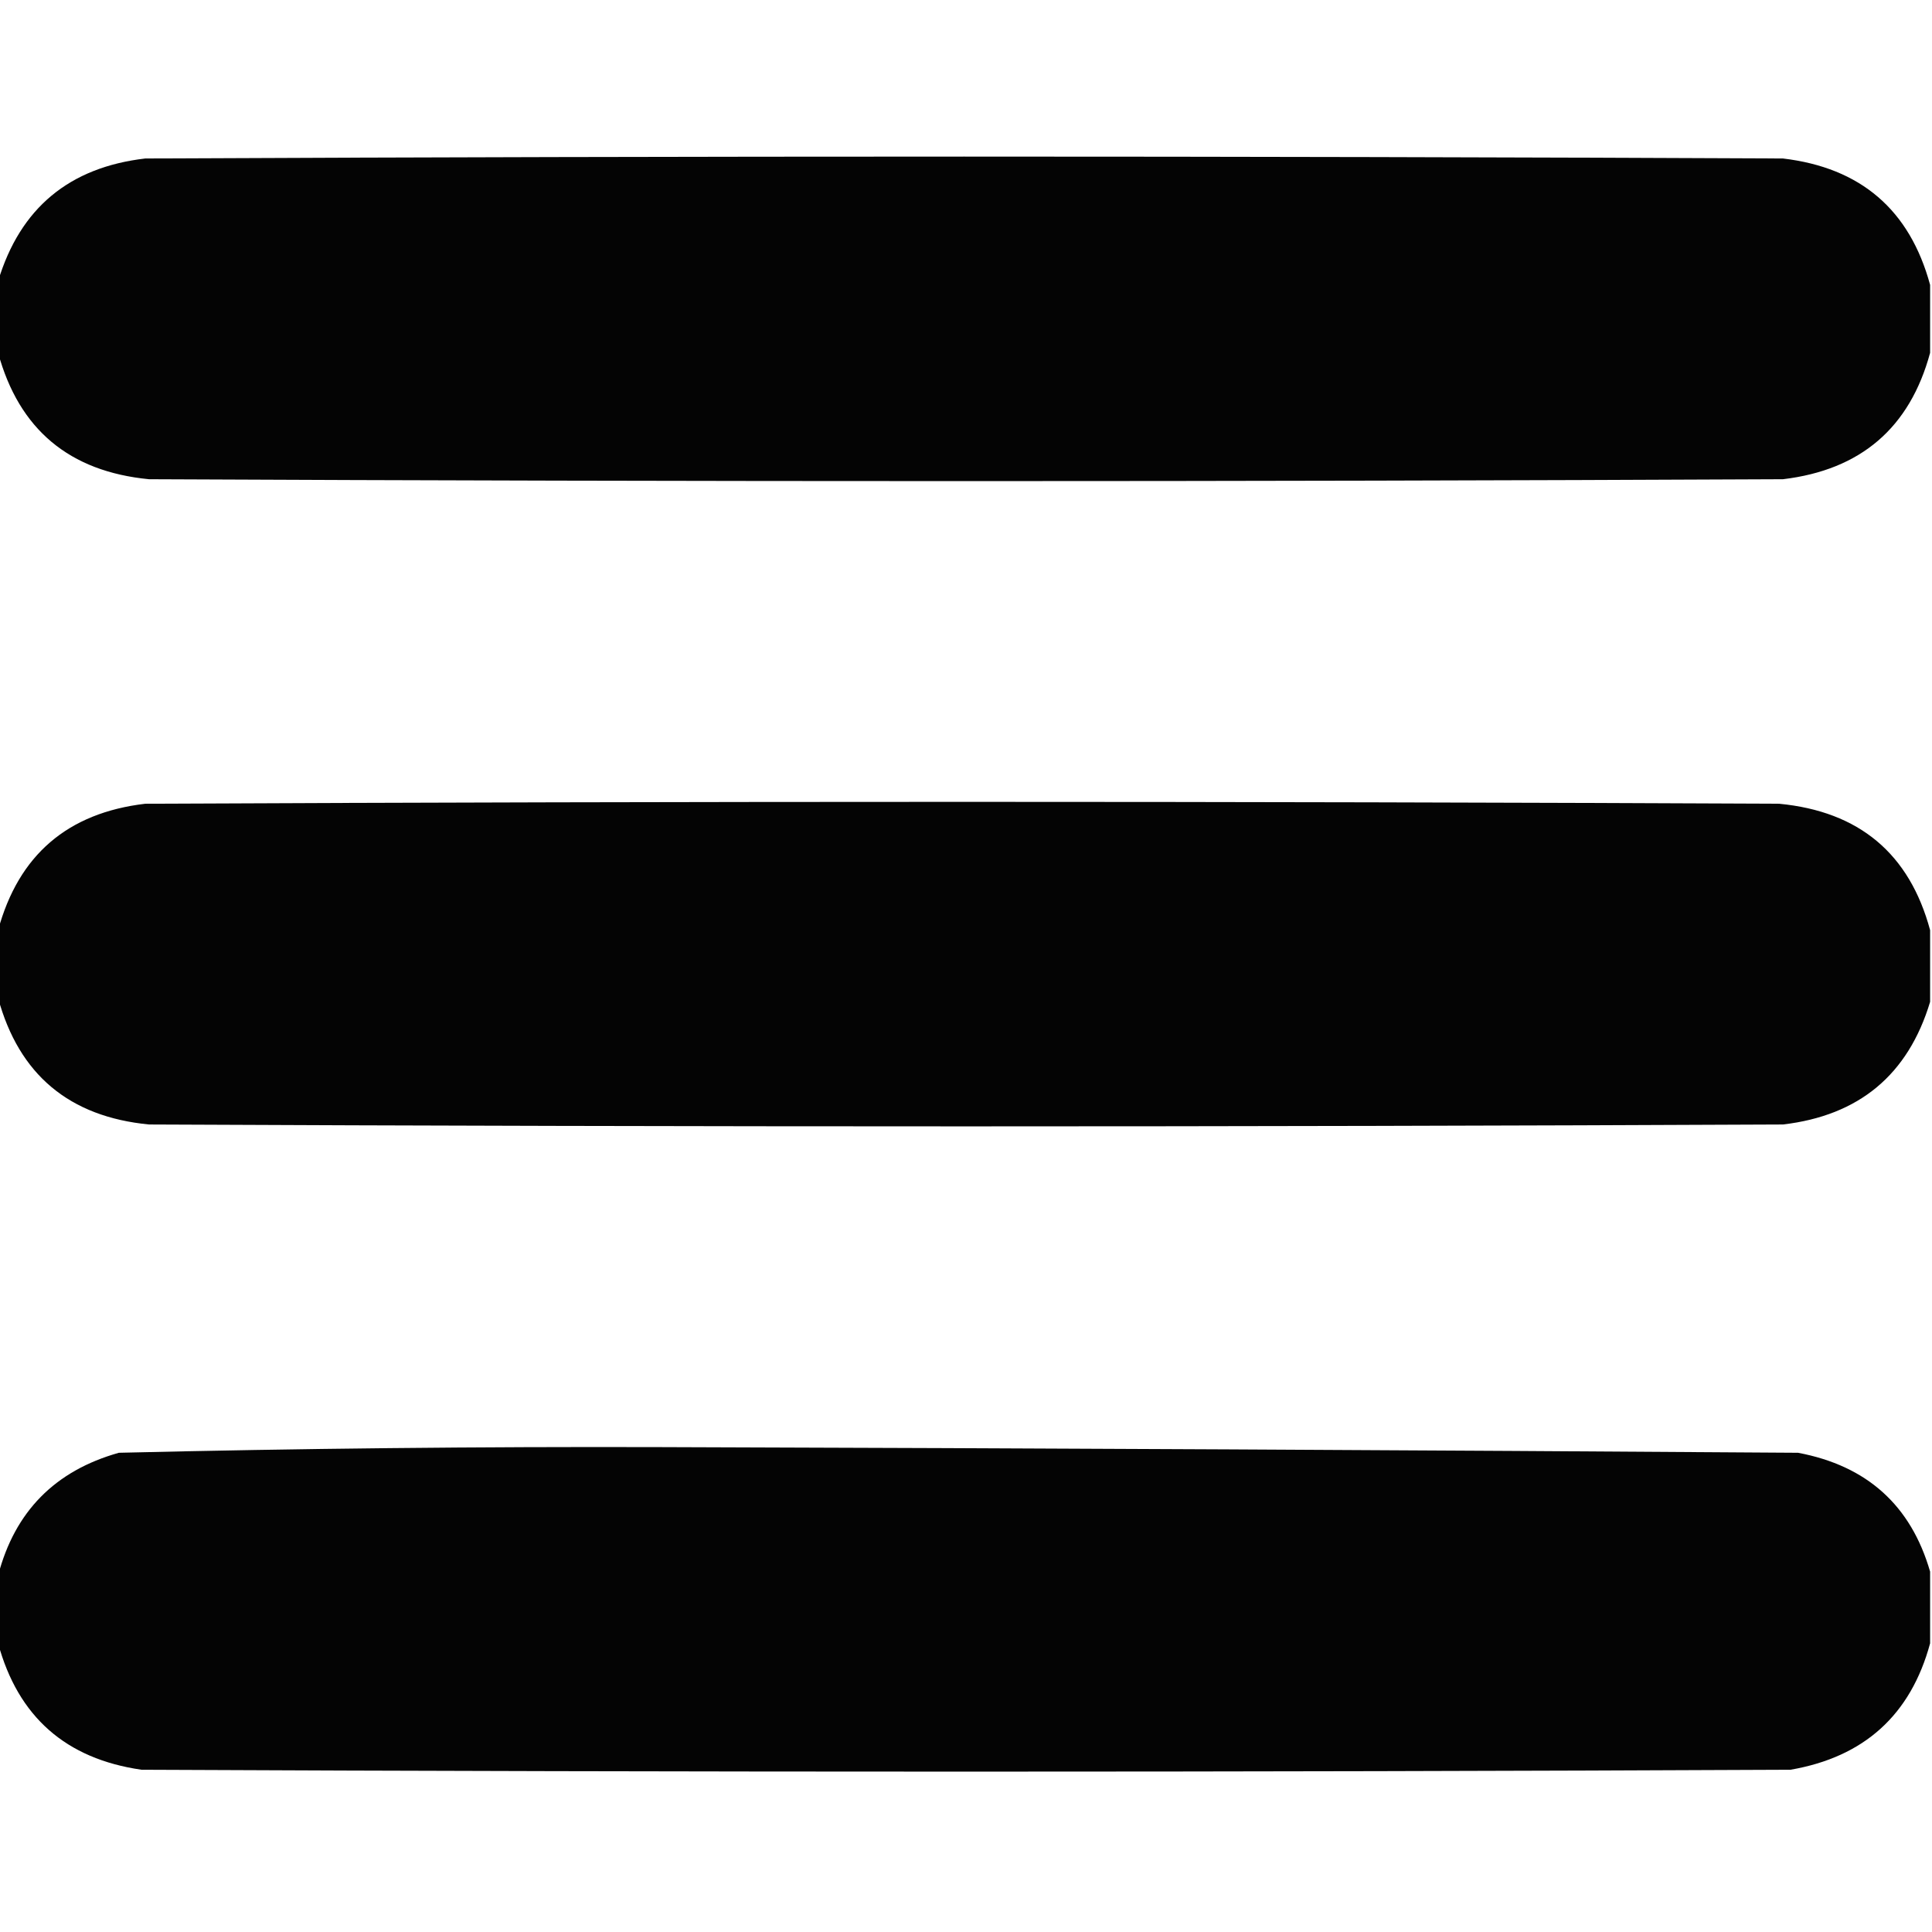
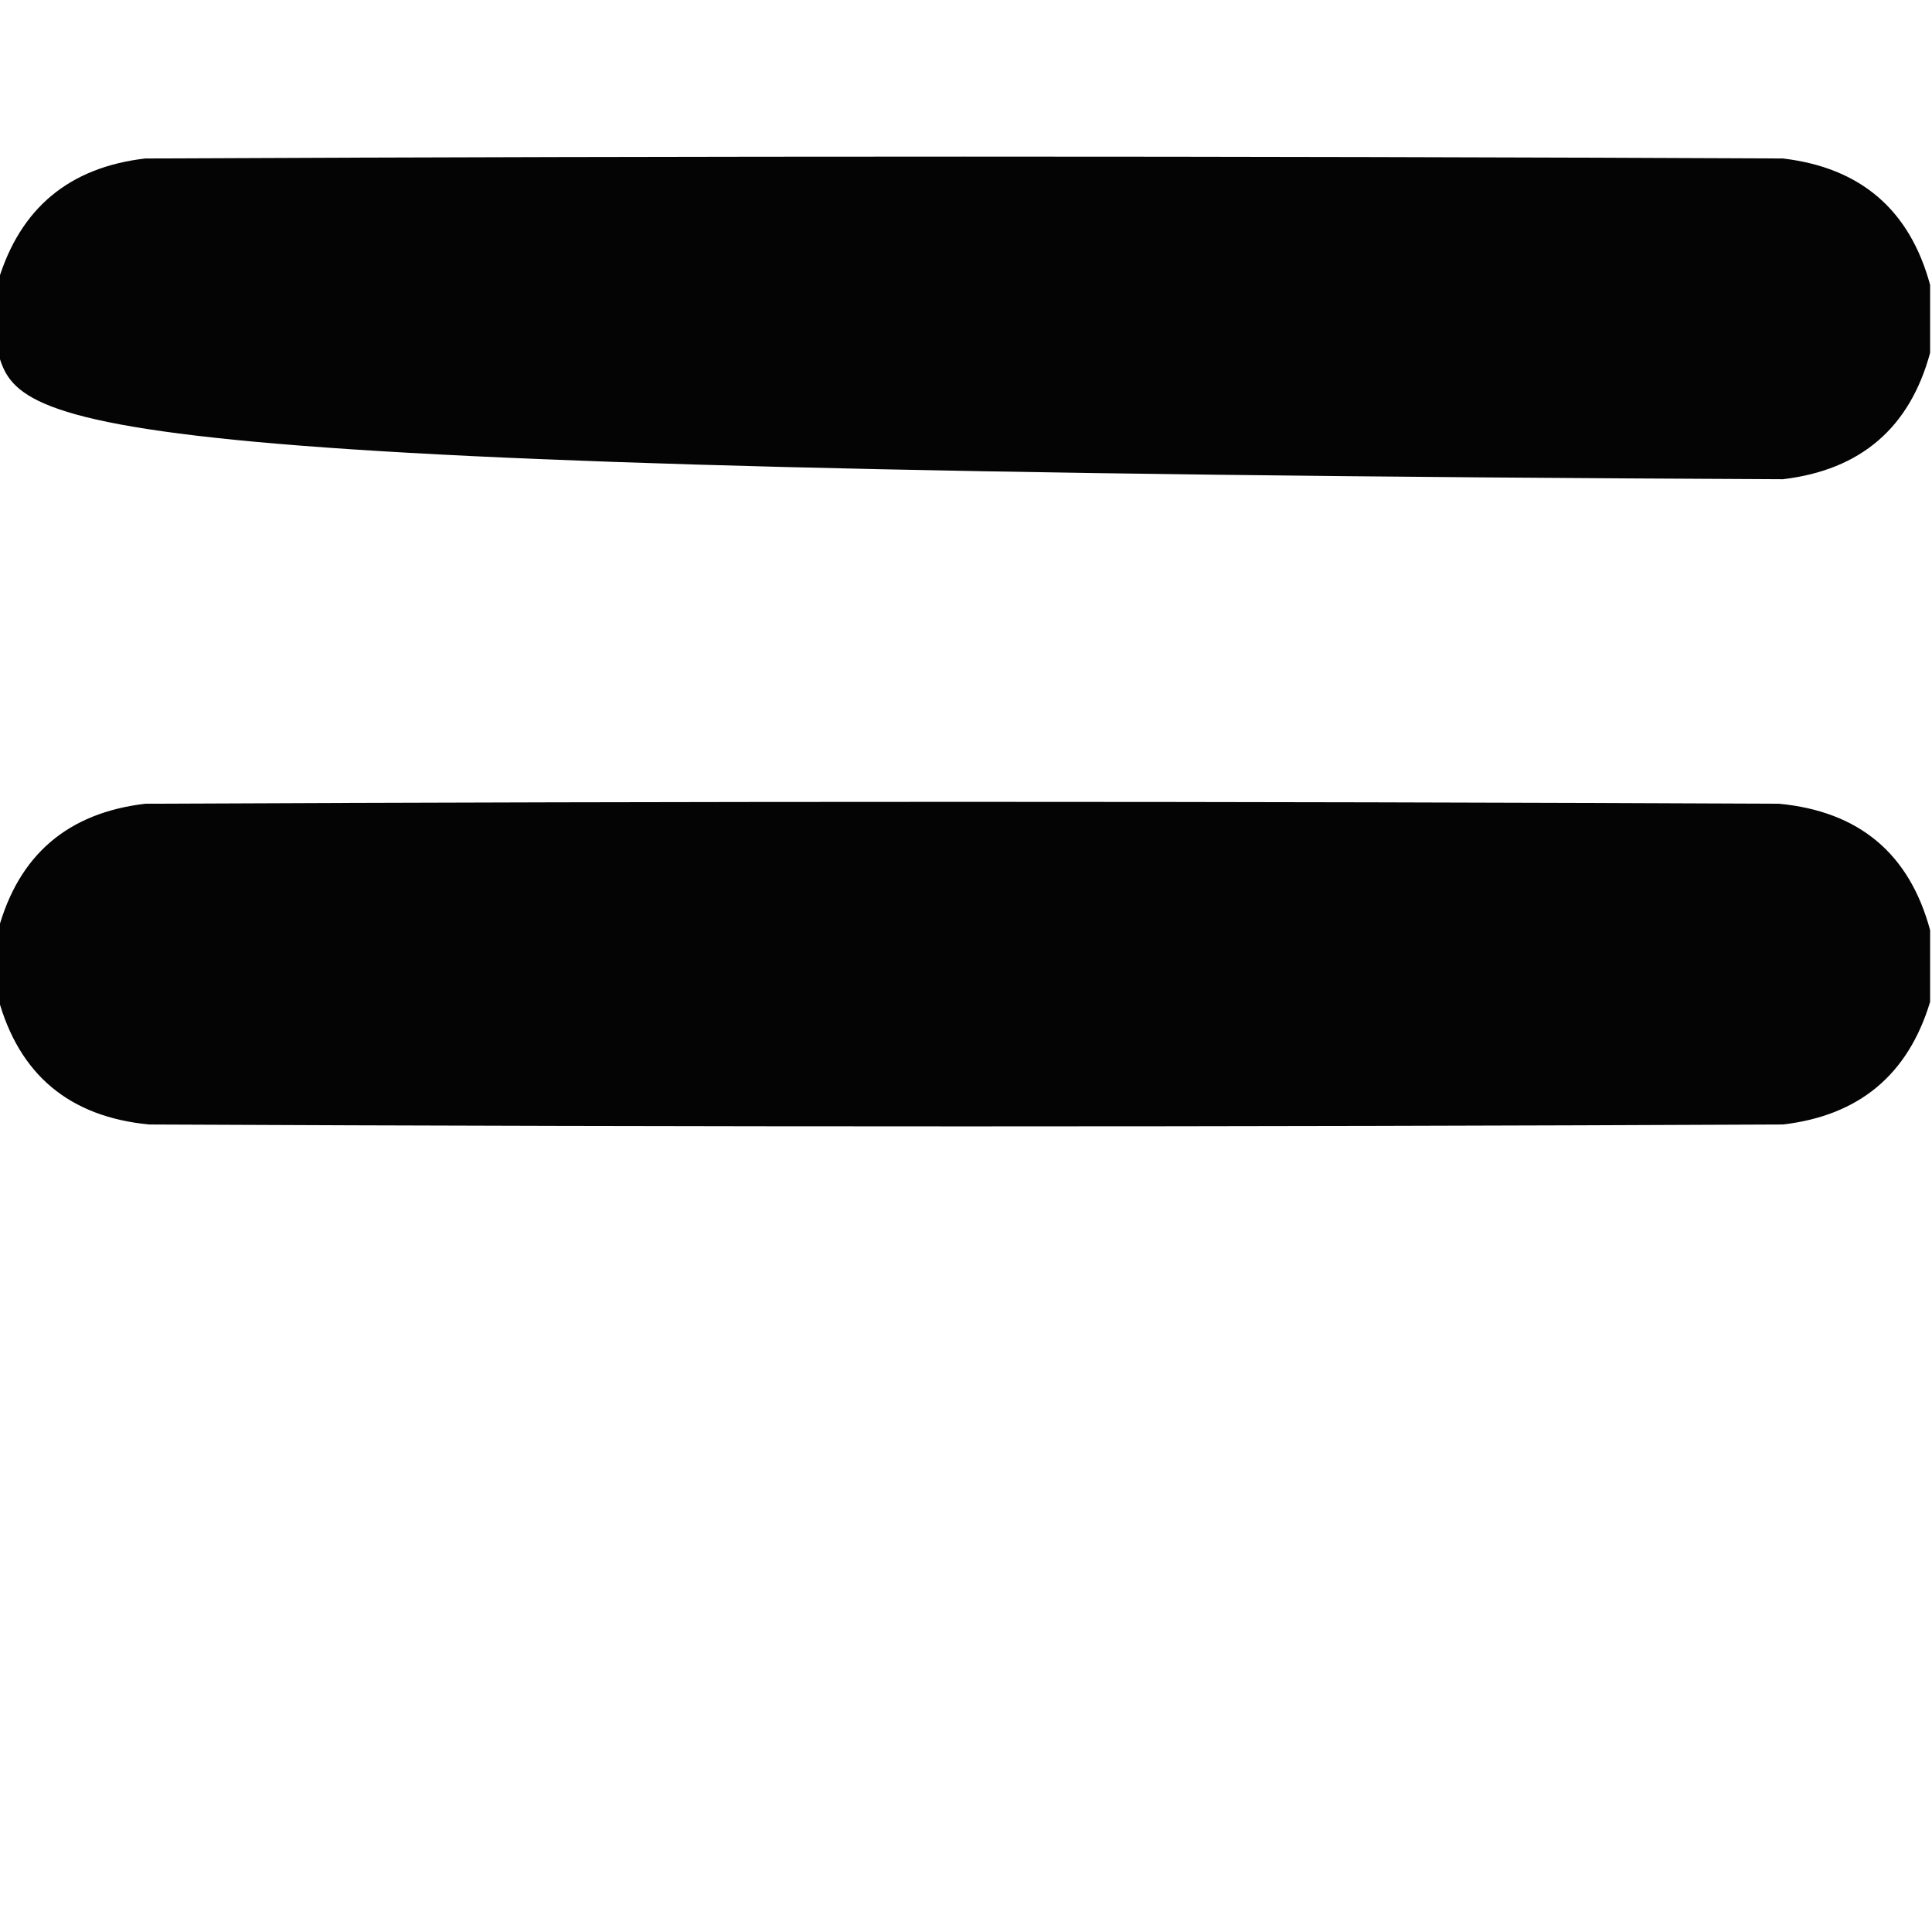
<svg xmlns="http://www.w3.org/2000/svg" version="1.1" width="512px" height="512px" style="shape-rendering:geometricPrecision; text-rendering:geometricPrecision; image-rendering:optimizeQuality; fill-rule:evenodd; clip-rule:evenodd">
  <g>
-     <path style="opacity:0.982" fill="#000000" d="M 511.5,75.5 C 511.5,81.5 511.5,87.5 511.5,93.5C 506.121,113.37 493.121,124.536 472.5,127C 328.167,127.667 183.833,127.667 39.5,127C 18.366,124.958 5.032,113.792 -0.5,93.5C -0.5,87.167 -0.5,80.833 -0.5,74.5C 5.329,55.179 18.328,44.346 38.5,42C 183.167,41.333 327.833,41.333 472.5,42C 493.102,44.442 506.102,55.609 511.5,75.5 Z" />
+     <path style="opacity:0.982" fill="#000000" d="M 511.5,75.5 C 511.5,81.5 511.5,87.5 511.5,93.5C 506.121,113.37 493.121,124.536 472.5,127C 18.366,124.958 5.032,113.792 -0.5,93.5C -0.5,87.167 -0.5,80.833 -0.5,74.5C 5.329,55.179 18.328,44.346 38.5,42C 183.167,41.333 327.833,41.333 472.5,42C 493.102,44.442 506.102,55.609 511.5,75.5 Z" />
  </g>
  <g>
    <path style="opacity:0.981" fill="#000000" d="M 511.5,246.5 C 511.5,252.833 511.5,259.167 511.5,265.5C 505.68,284.811 492.68,295.644 472.5,298C 328.167,298.667 183.833,298.667 39.5,298C 18.366,295.958 5.032,284.792 -0.5,264.5C -0.5,258.5 -0.5,252.5 -0.5,246.5C 4.913,226.592 17.913,215.425 38.5,213C 182.833,212.333 327.167,212.333 471.5,213C 492.687,215.036 506.02,226.203 511.5,246.5 Z" />
  </g>
  <g>
-     <path style="opacity:0.984" fill="#000000" d="M 511.5,416.5 C 511.5,422.833 511.5,429.167 511.5,435.5C 506.363,454.465 494.029,465.632 474.5,469C 328.833,469.667 183.167,469.667 37.5,469C 17.45,466.112 4.783,454.946 -0.5,435.5C -0.5,429.5 -0.5,423.5 -0.5,417.5C 3.911,400.588 14.578,389.755 31.5,385C 79.313,383.858 127.147,383.358 175,383.5C 275.501,383.804 376.001,384.304 476.5,385C 494.754,388.43 506.42,398.93 511.5,416.5 Z" />
-   </g>
+     </g>
</svg>